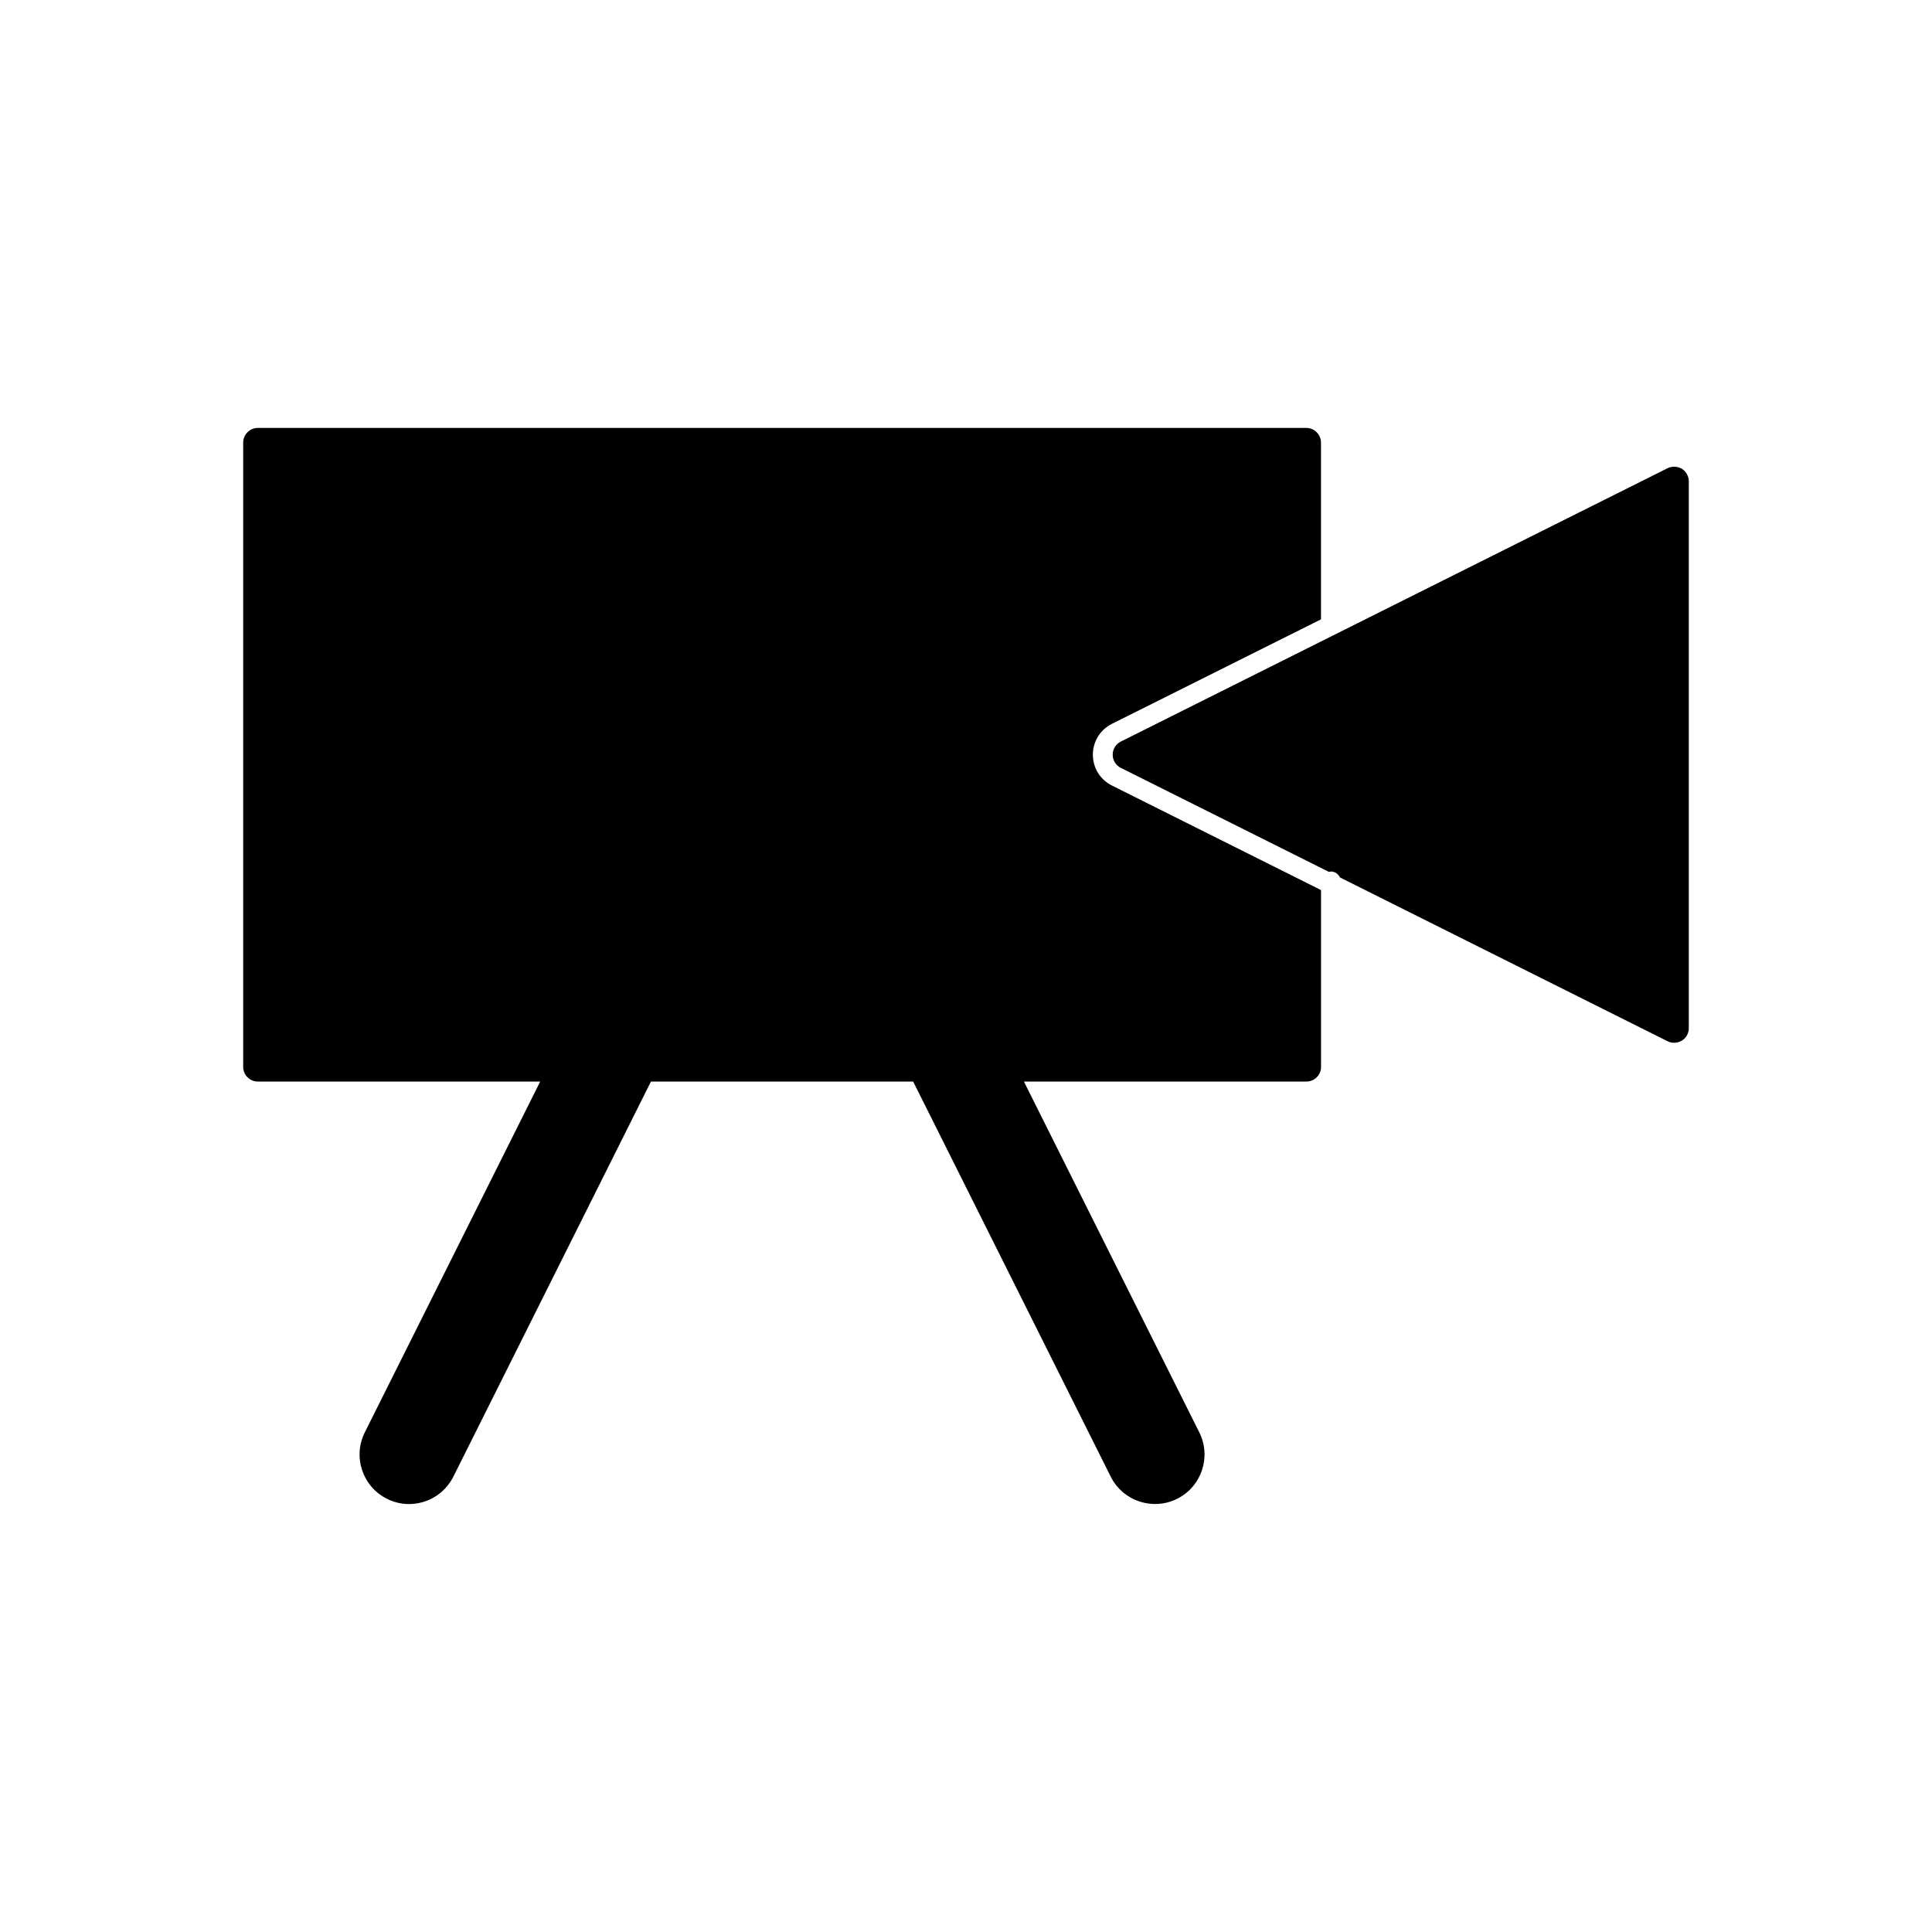
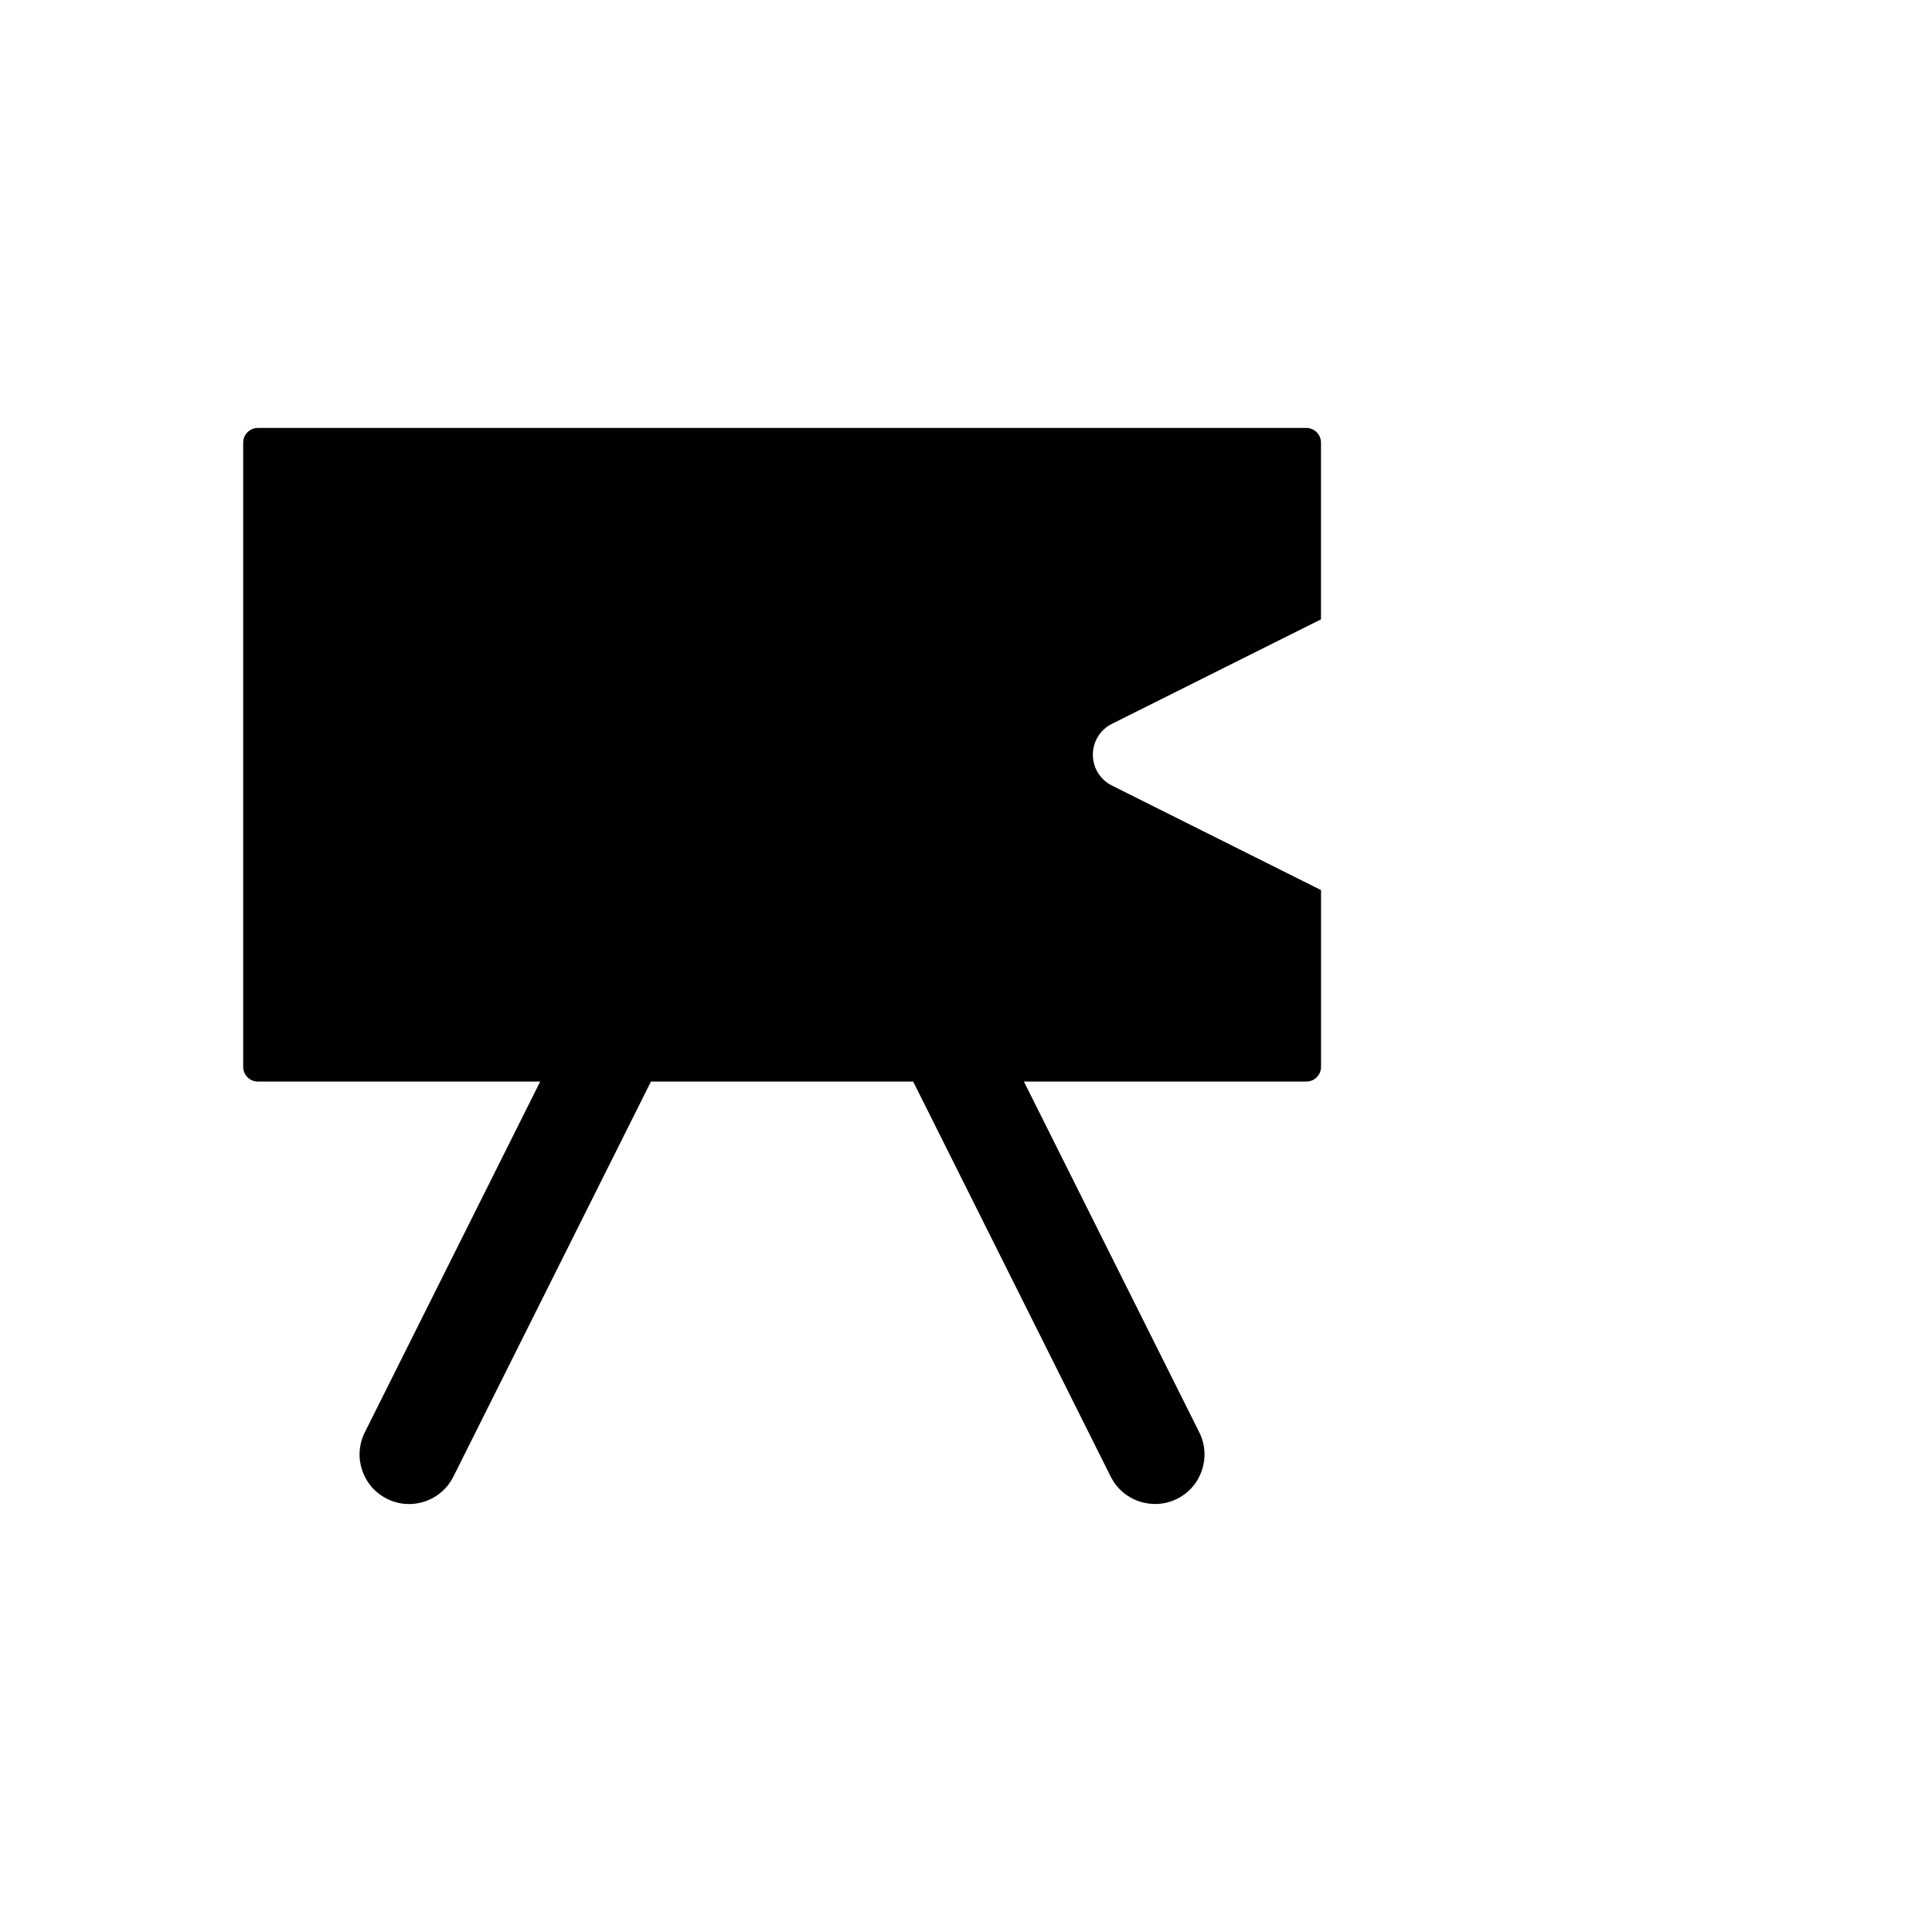
<svg xmlns="http://www.w3.org/2000/svg" fill="#000000" width="800px" height="800px" version="1.1" viewBox="144 144 512 512">
  <g>
-     <path d="m591.55 416.47v-144.93c0-1.316-0.715-2.602-1.812-3.289-0.598-0.367-1.332-0.566-2.082-0.566-0.609 0-1.203 0.125-1.715 0.383l-144.94 72.469c-1.312 0.66-2.125 1.996-2.125 3.473 0 1.477 0.812 2.809 2.137 3.473l55.176 27.582c0.172-0.031 0.336-0.105 0.516-0.105 1.066 0 1.973 0.645 2.383 1.559l86.84 43.422c1.156 0.582 2.629 0.547 3.82-0.195 1.121-0.699 1.805-1.926 1.801-3.269z" />
    <path d="m433.62 344.01c0-3.473 1.922-6.613 5.027-8.172l55.426-27.703v-46.844c0-2.137-1.742-3.879-3.883-3.879h-277.86c-2.141 0-3.883 1.742-3.883 3.879v165.45c0 2.141 1.742 3.883 3.883 3.883h74.828l-46.48 92.969c-3.242 6.477-0.613 14.359 5.867 17.602 1.883 0.945 3.883 1.395 5.856 1.395 4.812 0 9.445-2.664 11.746-7.258l52.355-104.7h69.5l52.355 104.7c3.242 6.477 11.117 9.09 17.602 5.863 6.477-3.238 9.105-11.121 5.867-17.602l-46.48-92.969h74.859c2.141 0 3.883-1.742 3.883-3.883v-46.859l-55.41-27.703c-3.121-1.555-5.055-4.684-5.055-8.168z" />
  </g>
</svg>